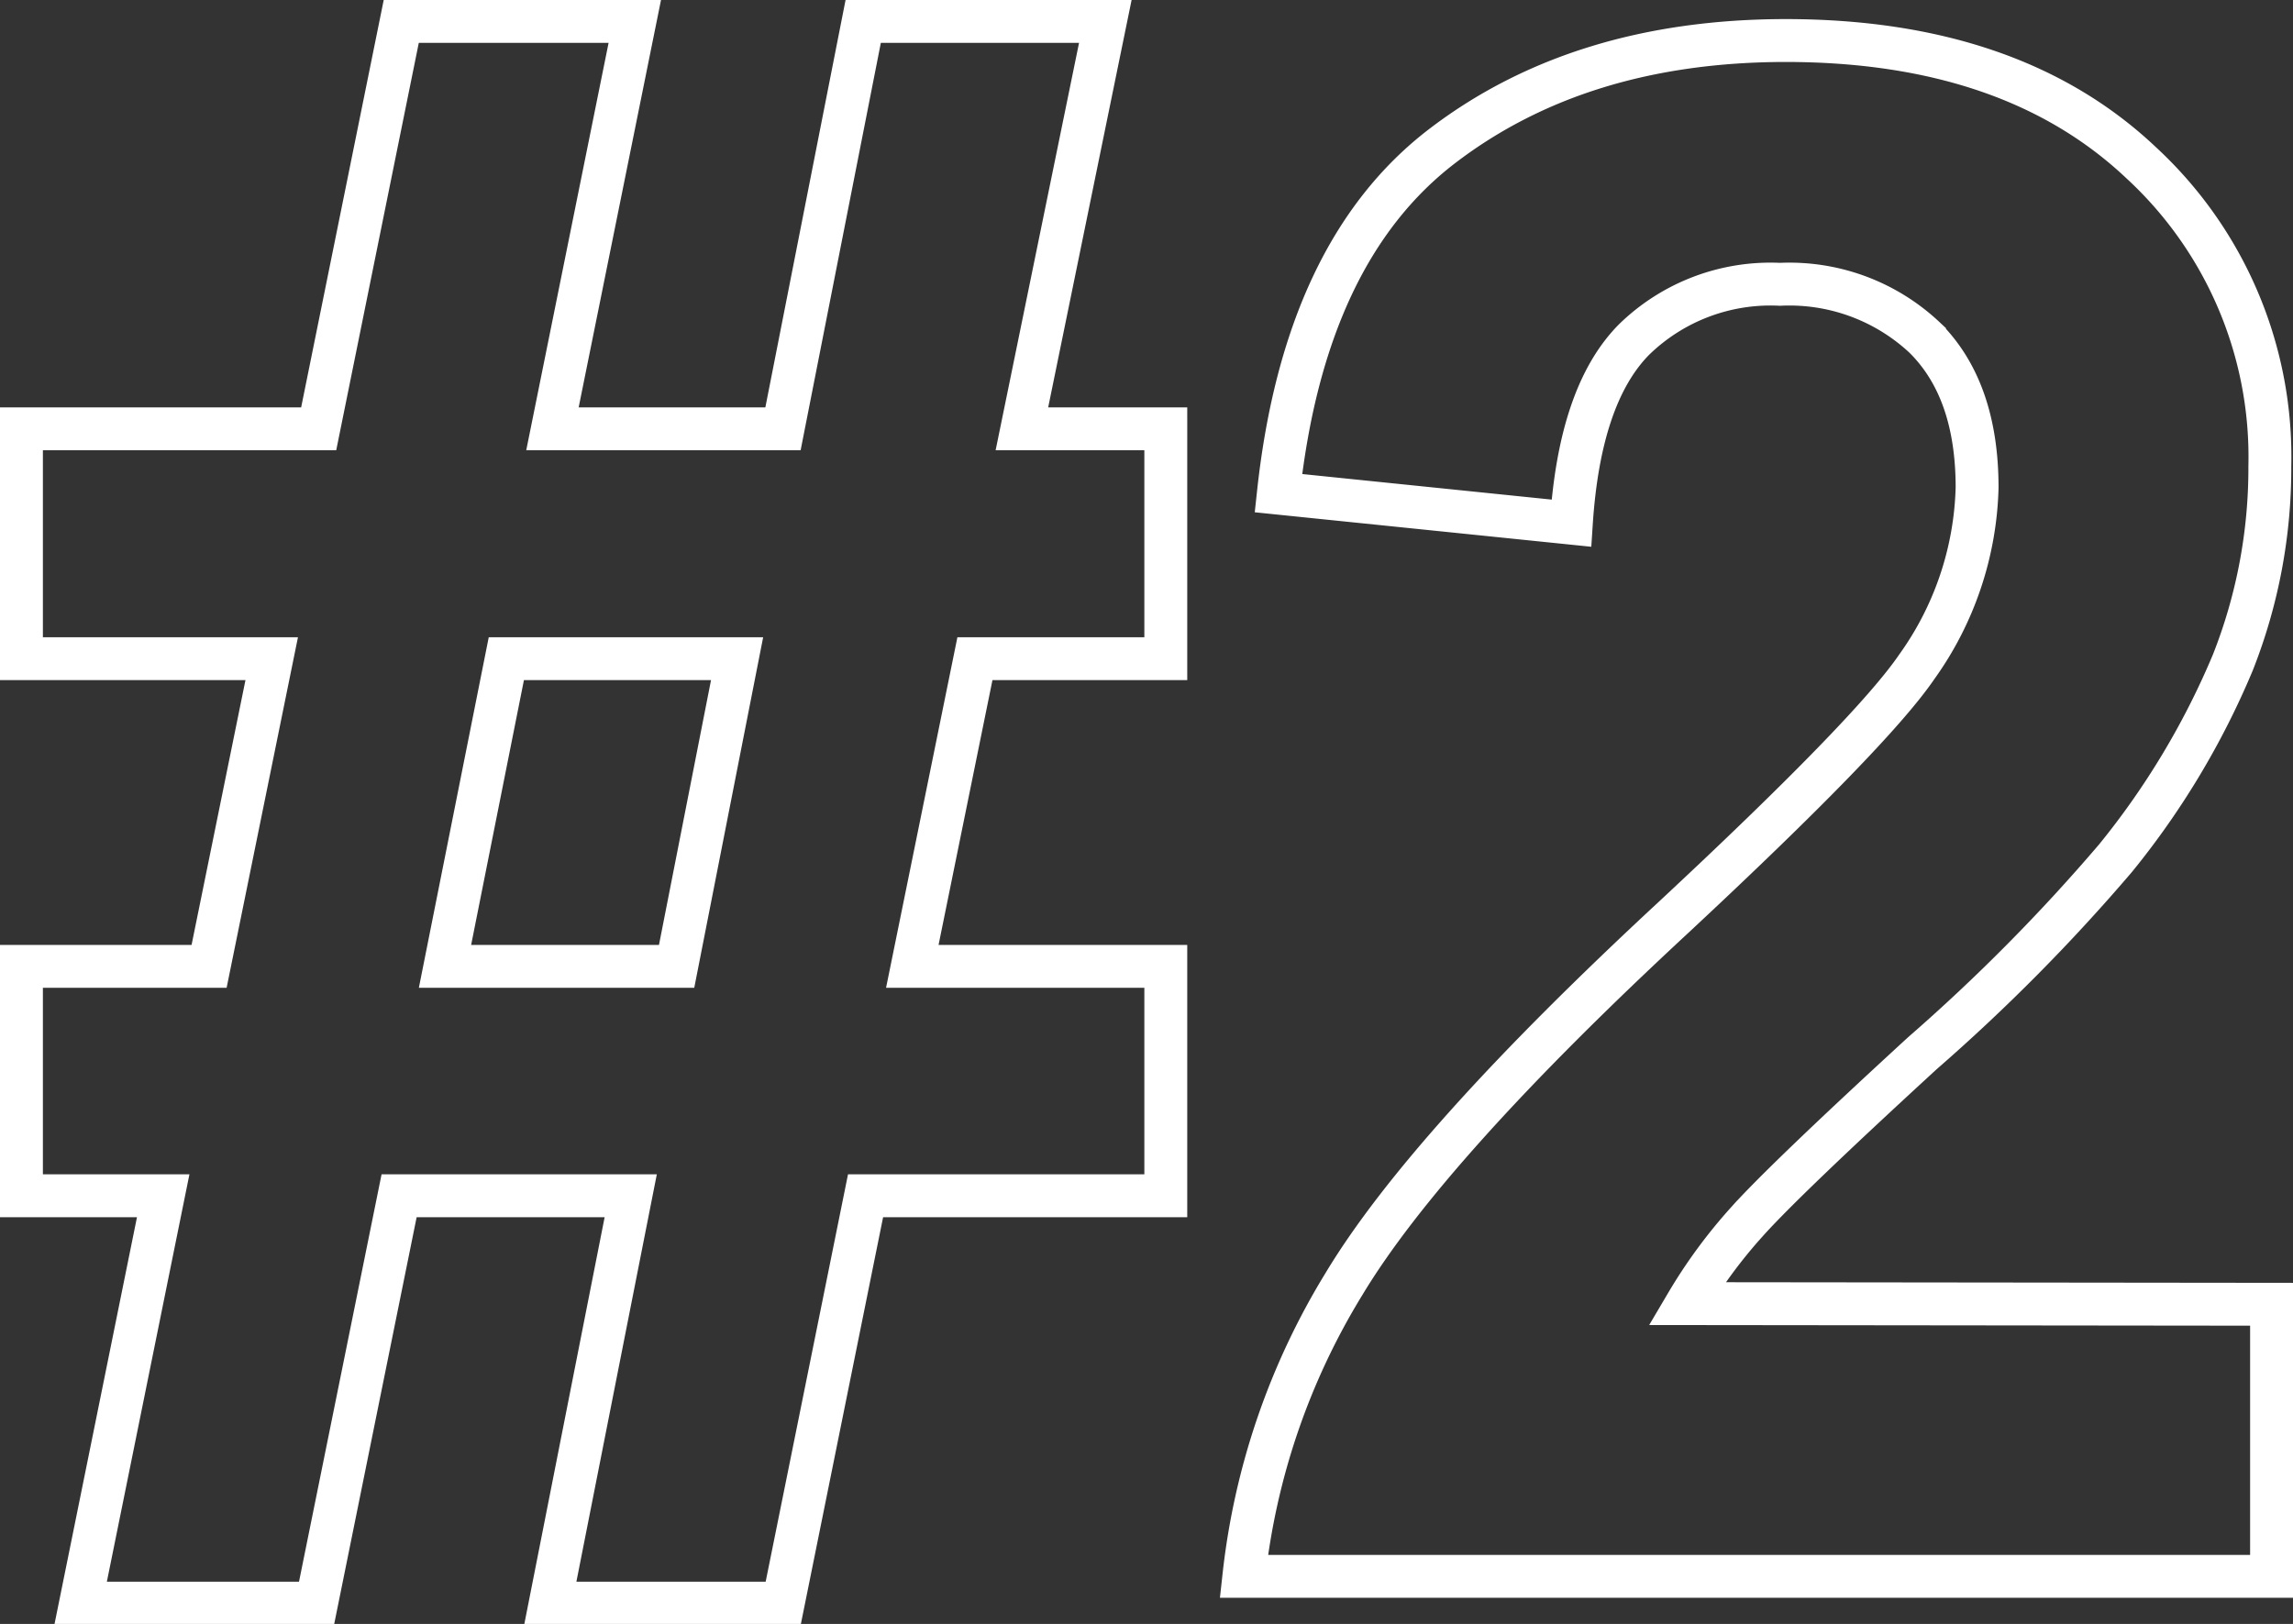
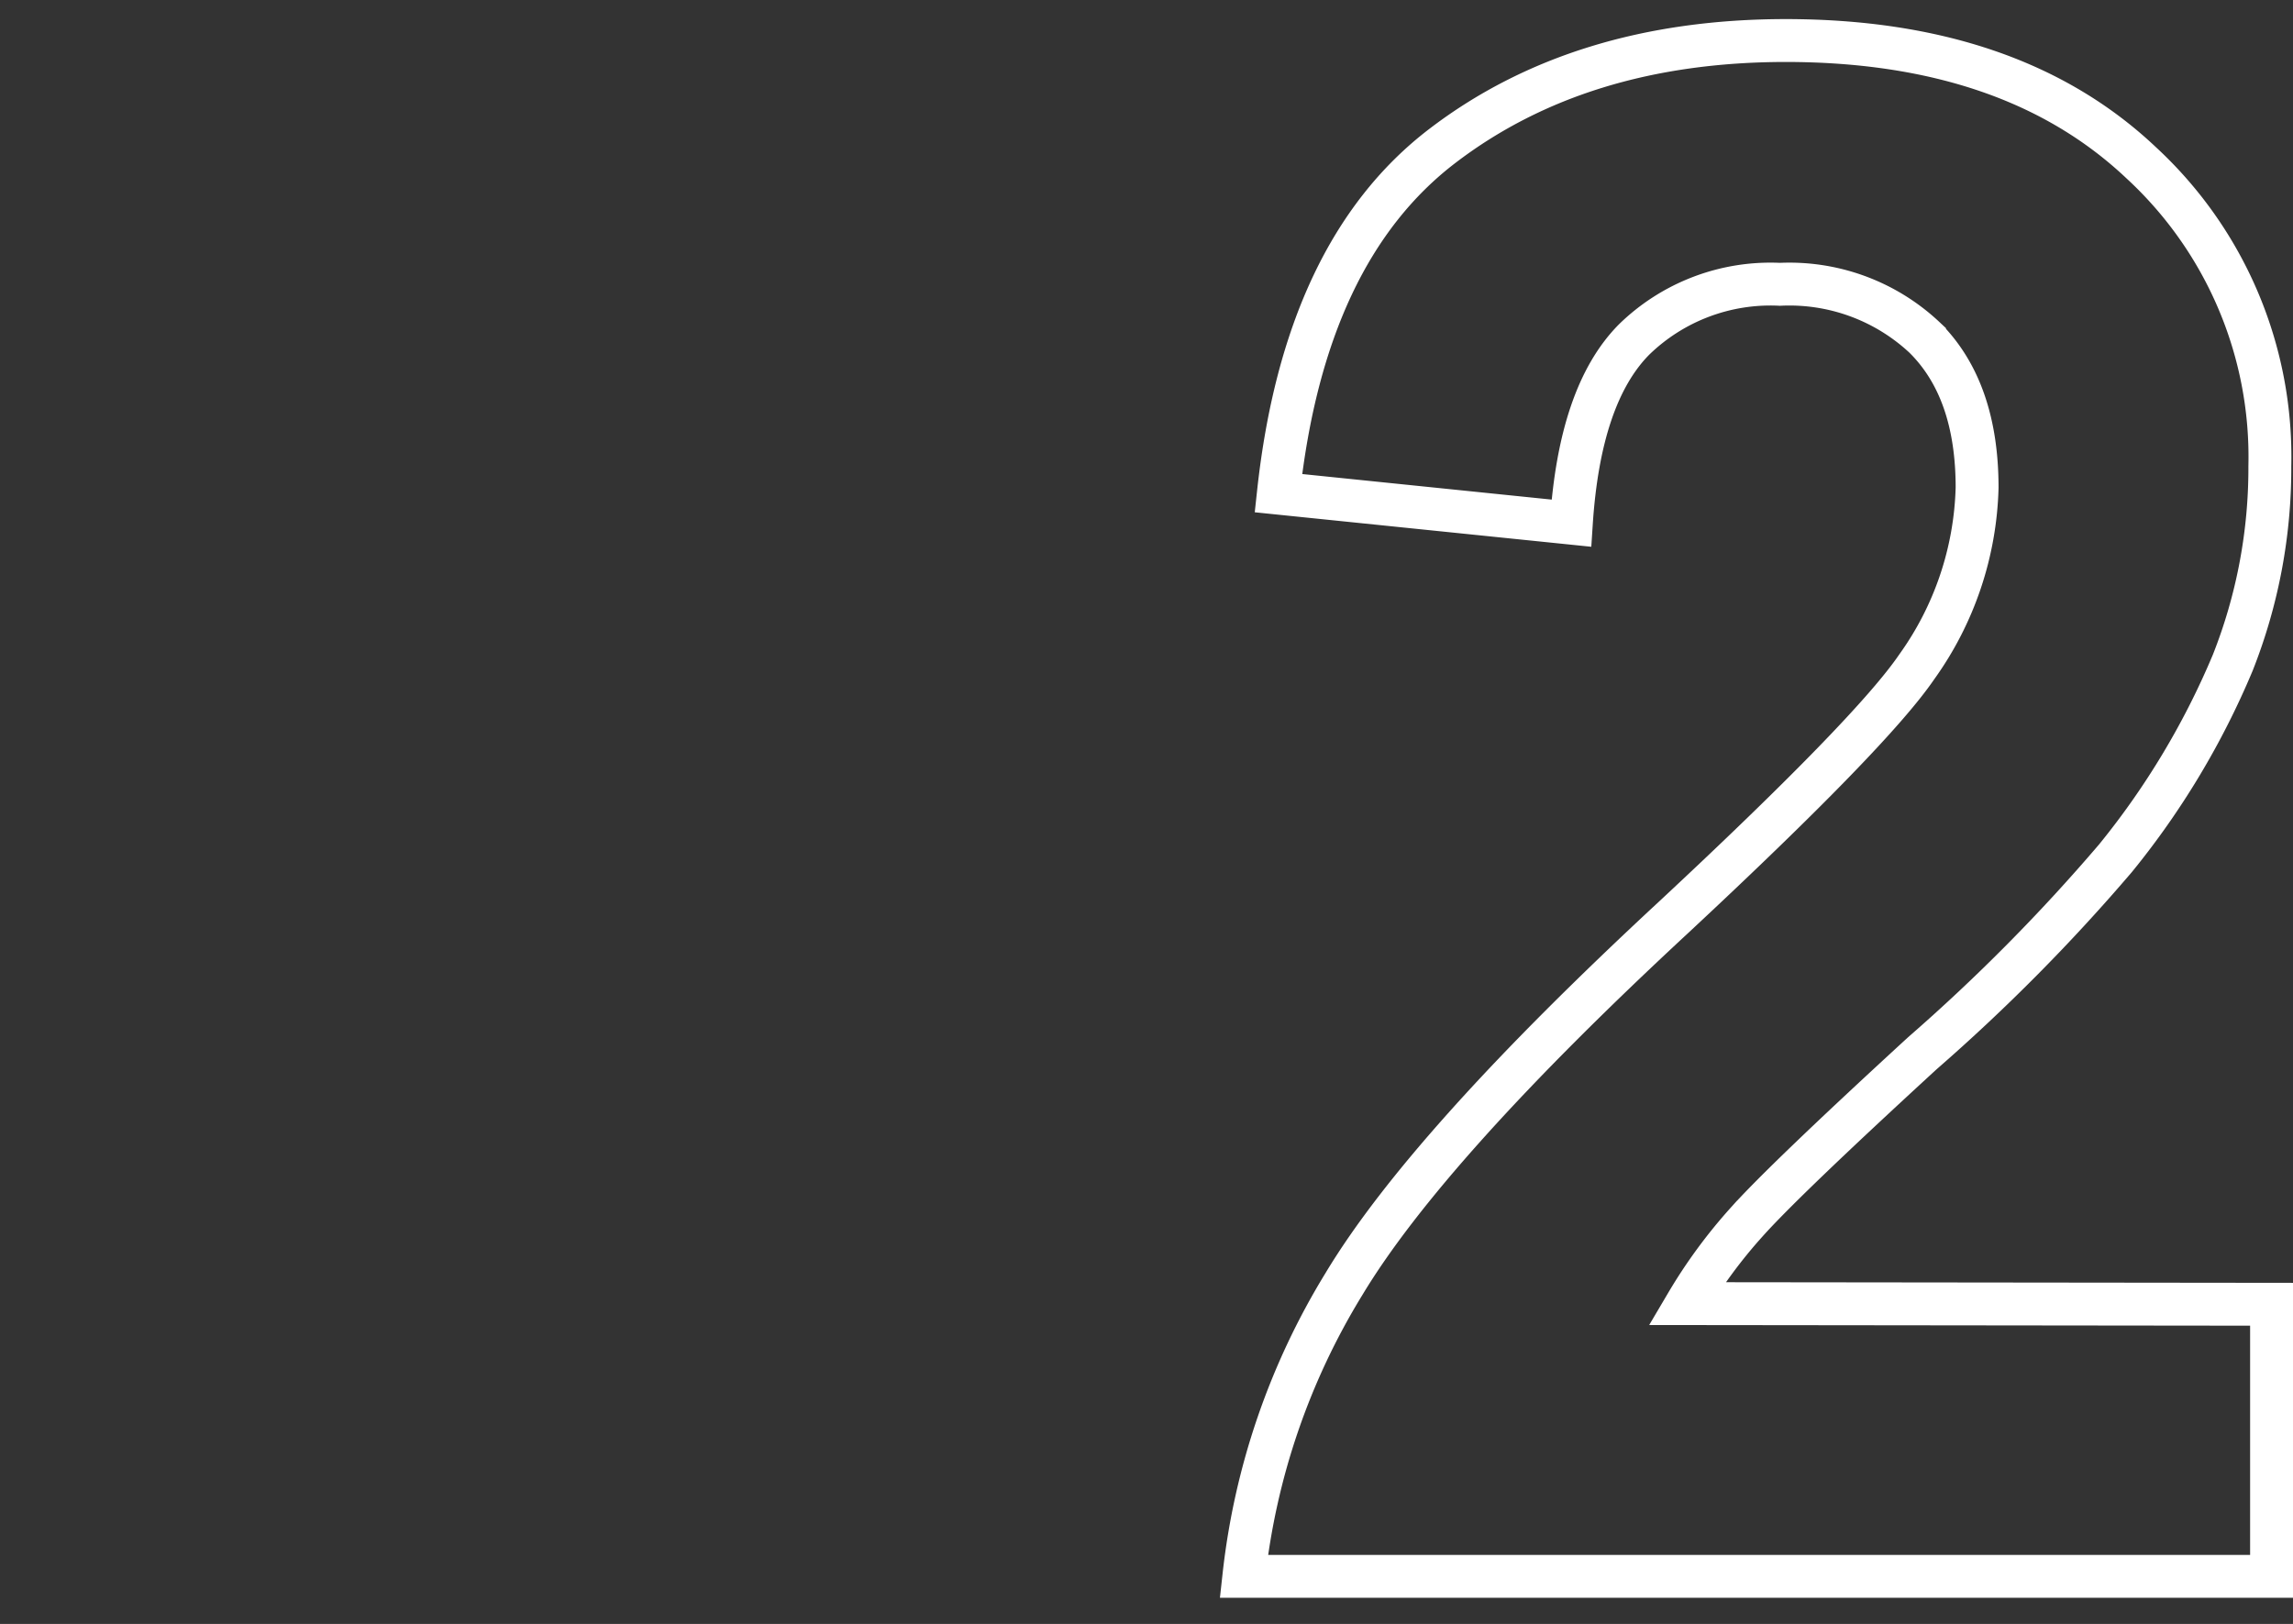
<svg xmlns="http://www.w3.org/2000/svg" id="Слой_1" data-name="Слой 1" viewBox="0 0 106.92 75.74">
  <rect x="0" y="0" width="106.92" height="75.74" fill="#333333" stroke="none" />
  <defs>
    <style>.cls-1{fill:none;stroke:#fff;stroke-miterlimit:10;stroke-width:2px;}</style>
  </defs>
-   <path class="cls-1" d="M7.61,55.77H1V45.07H9.75l2.92-14.35H1V20H14.86L18.71,1H29.6L25.76,20H36.51L40.25,1H51.54L47.65,20h6.71V30.72h-8.9L42.54,45.07H54.36v10.7h-14l-3.84,19H25.66l3.75-19H18.61l-3.85,19h-11Zm16-25.05L20.75,45.07h10.8l2.82-14.35Z" />
  <path class="cls-1" d="M105.92,60.83V73.52H58a32.93,32.93,0,0,1,4.67-13.64q3.88-6.45,15.37-17.1,9.24-8.61,11.33-11.67a15,15,0,0,0,2.82-8.37q0-4.57-2.45-7A9.21,9.21,0,0,0,83,13.26a9.11,9.11,0,0,0-6.81,2.58c-1.69,1.71-2.66,4.57-2.92,8.56L59.61,23q1.22-11.28,7.64-16.19t16-4.92q10.56,0,16.59,5.7a18.66,18.66,0,0,1,6,14.15,24.66,24.66,0,0,1-1.73,9.17,37.22,37.22,0,0,1-5.47,9.12,86.72,86.72,0,0,1-9,9.09q-6.47,5.94-8.2,7.88a23.65,23.65,0,0,0-2.79,3.8Z" />
</svg>